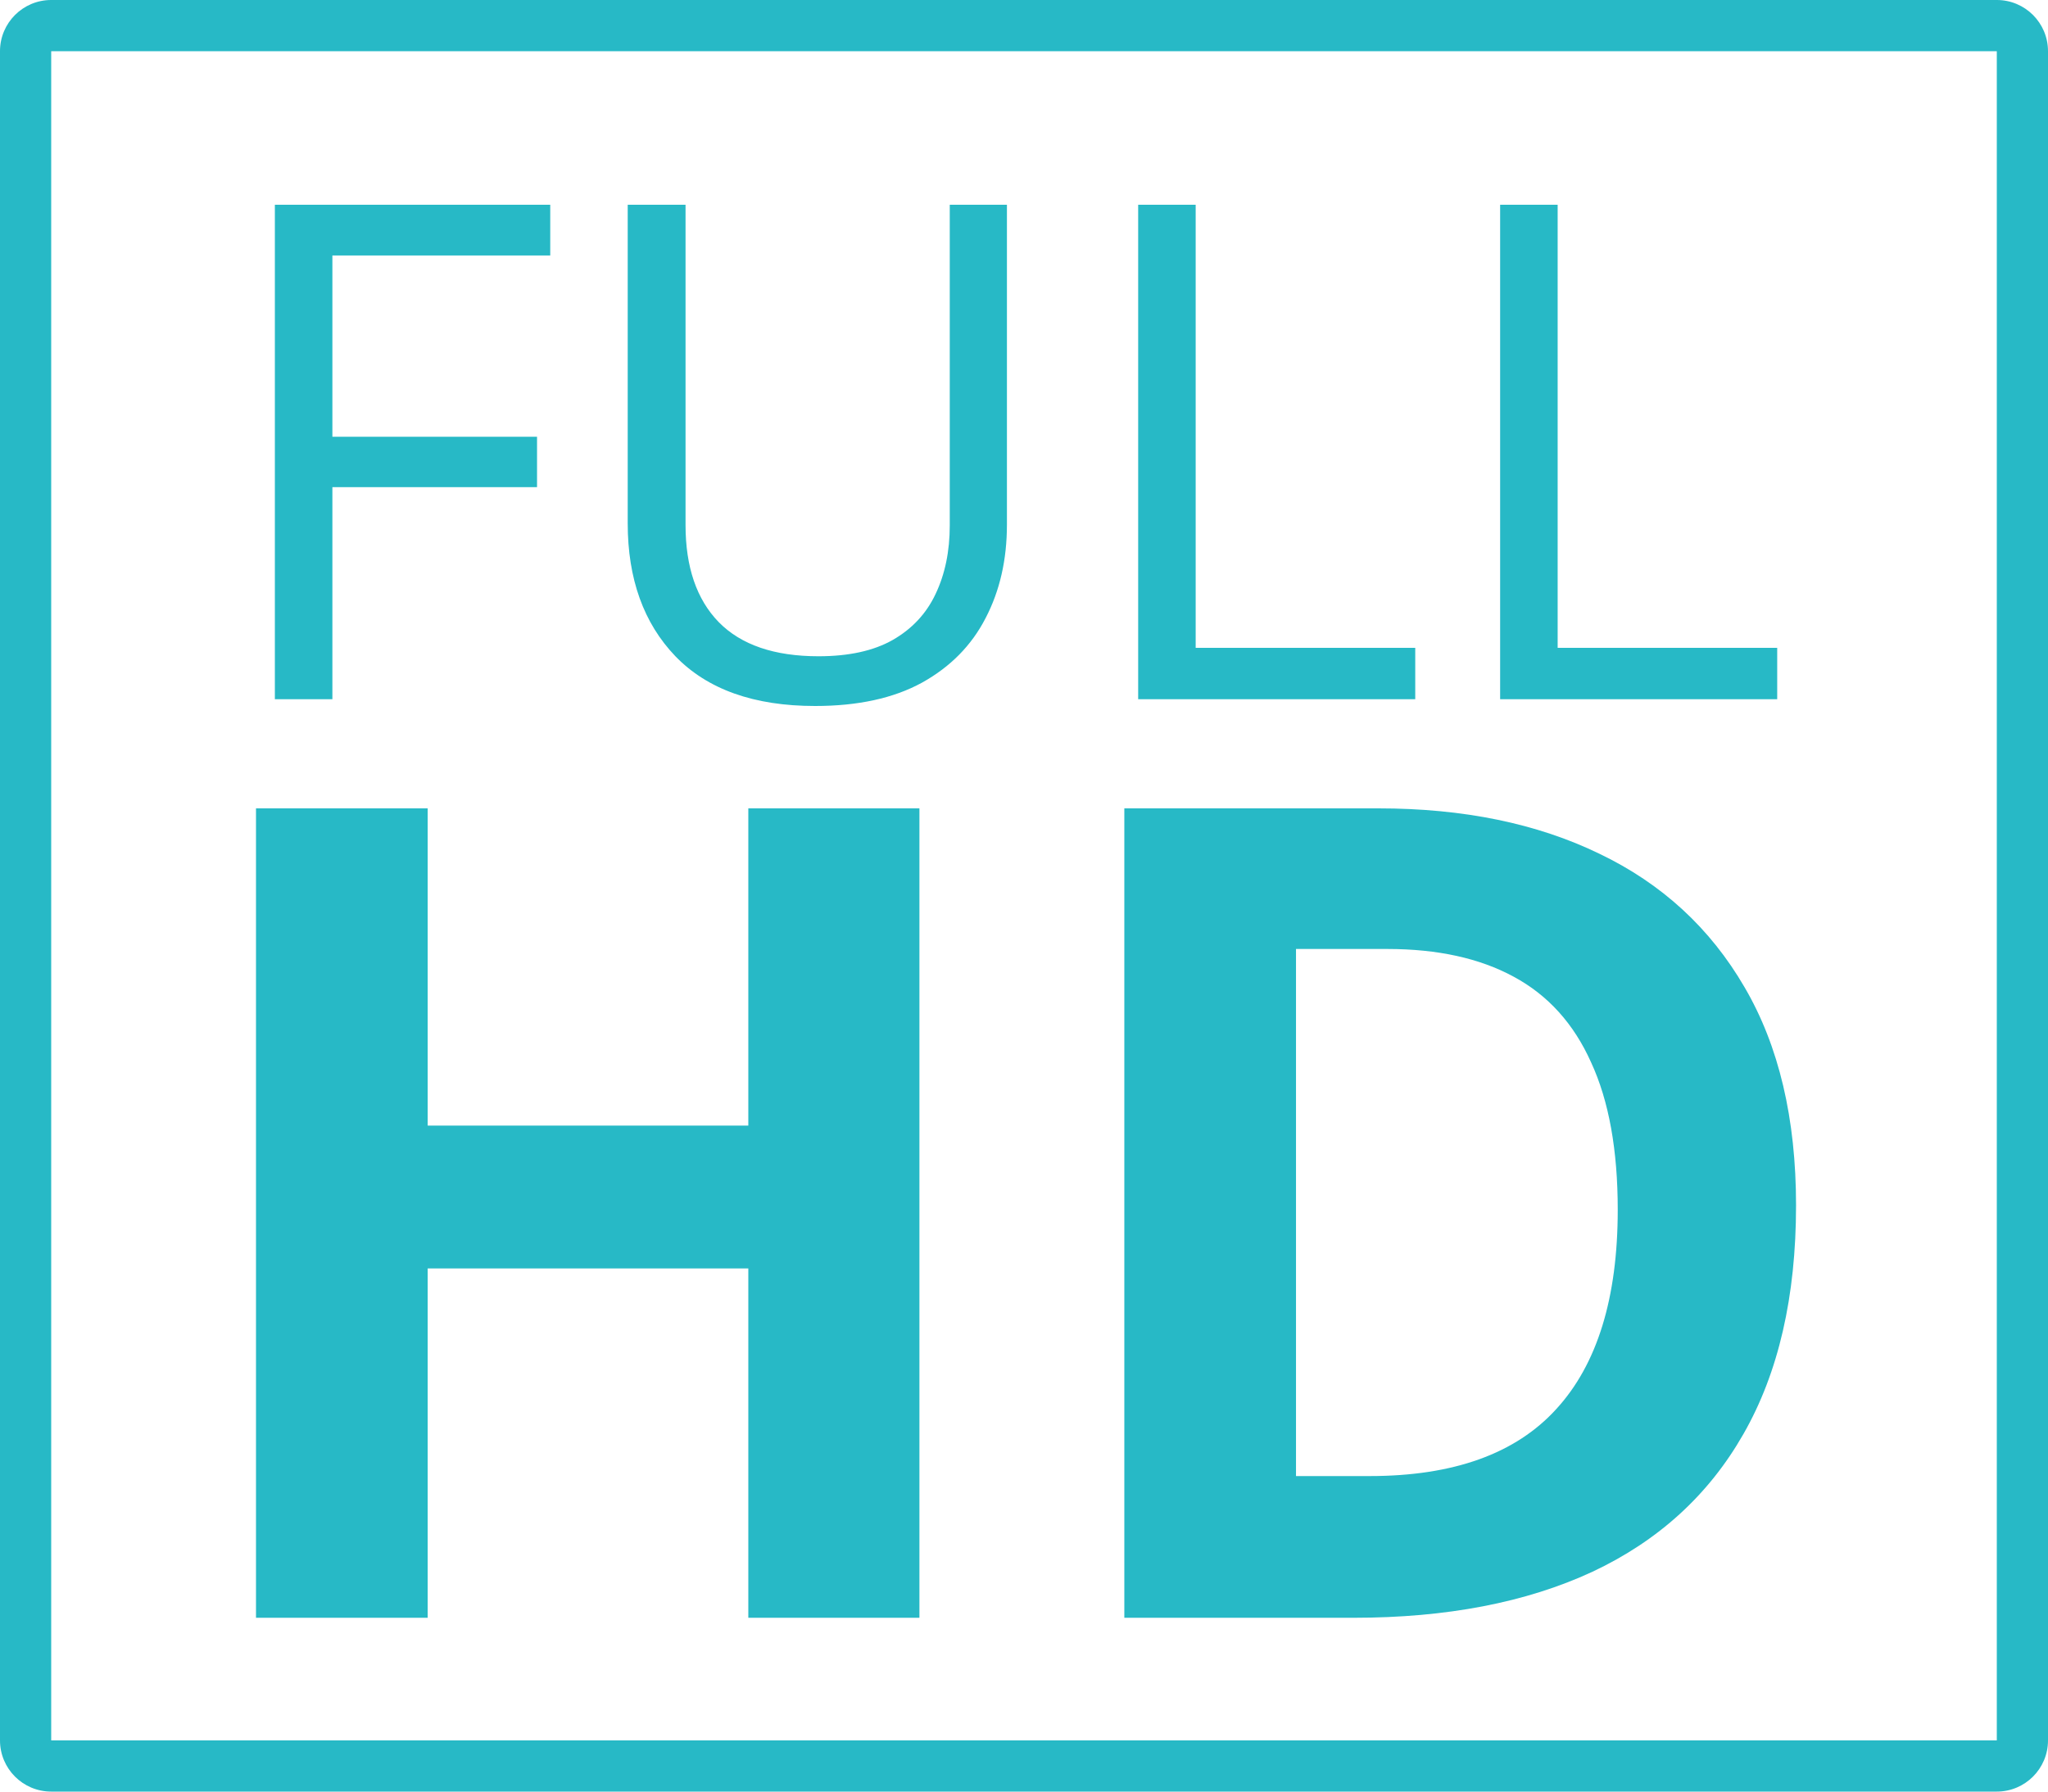
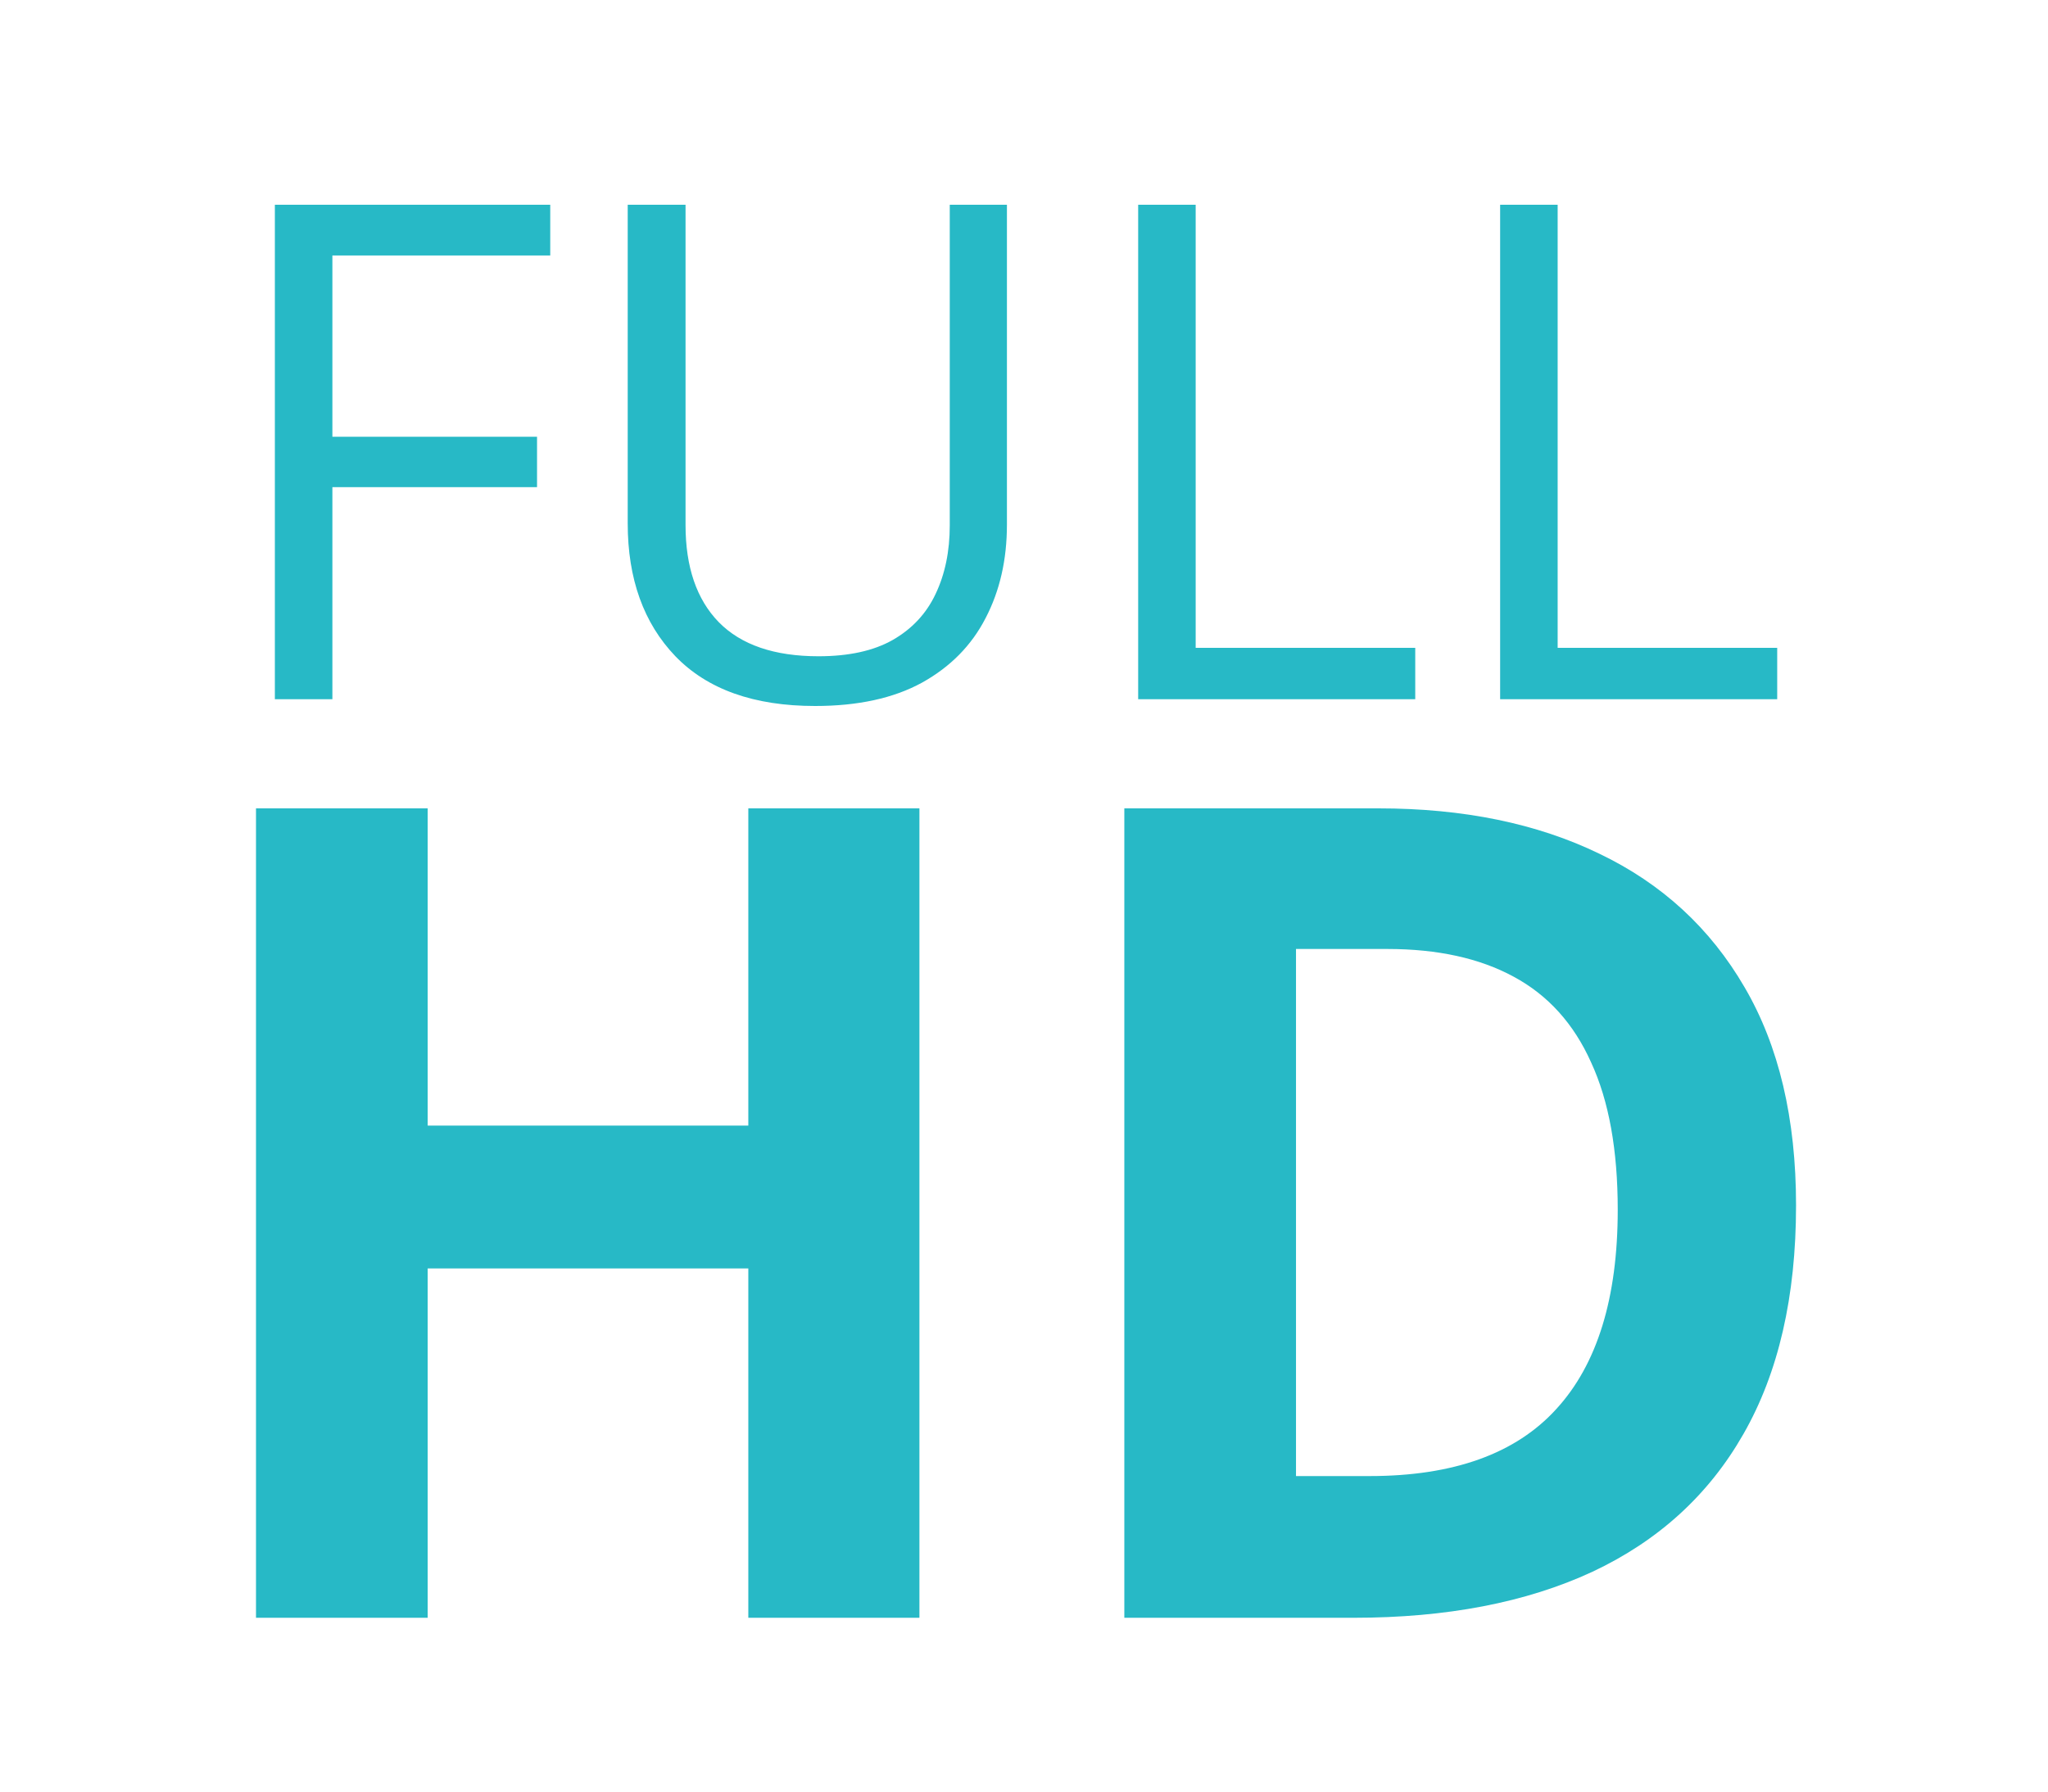
<svg xmlns="http://www.w3.org/2000/svg" width="80" height="70" viewBox="0 0 80 70" fill="none">
-   <path fill-rule="evenodd" clip-rule="evenodd" d="M78 2H2L2 68H78V2ZM2 0C0.895 0 0 0.895 0 2V68C0 69.105 0.895 70 2 70H78C79.105 70 80 69.105 80 68V2C80 0.895 79.105 0 78 0H2Z" fill="#27B9C6" />
  <path fill-rule="evenodd" clip-rule="evenodd" d="M10.737 27.319H12.984V19.034H20.978V17.065H12.984V9.982H21.494V8H10.737V27.319ZM39.333 8V20.501C39.333 21.866 39.056 23.082 38.501 24.148C37.954 25.214 37.126 26.055 36.016 26.672C34.906 27.28 33.514 27.584 31.84 27.584C29.453 27.584 27.634 26.936 26.383 25.641C25.141 24.346 24.52 22.615 24.52 20.448V8H26.779V20.514C26.779 22.152 27.211 23.417 28.074 24.306C28.947 25.196 30.246 25.641 31.973 25.641C33.153 25.641 34.118 25.43 34.867 25.007C35.624 24.575 36.184 23.976 36.545 23.21C36.915 22.434 37.1 21.54 37.1 20.527V8H39.333ZM44.46 8V27.319H55.283V25.311H46.706V8H44.46ZM58.599 8V27.319H69.422V25.311H60.846V8H58.599ZM70.158 47.094C70.158 50.656 69.473 53.634 68.103 56.028C66.748 58.407 64.779 60.203 62.198 61.414C59.616 62.611 56.508 63.209 52.874 63.209H43.919V31.584H53.848C57.165 31.584 60.042 32.175 62.479 33.358C64.916 34.526 66.805 36.263 68.146 38.571C69.488 40.864 70.158 43.705 70.158 47.094ZM63.193 47.267C63.193 44.931 62.847 43.013 62.154 41.513C61.477 39.998 60.467 38.881 59.126 38.16C57.799 37.439 56.155 37.078 54.194 37.078H50.625V57.672H53.502C56.775 57.672 59.205 56.799 60.792 55.054C62.392 53.309 63.193 50.714 63.193 47.267ZM29.231 63.209H35.915V31.584H29.231V43.979H16.706V31.584H10V63.209H16.706V49.56H29.231V63.209Z" fill="#27B9C6" />
</svg>